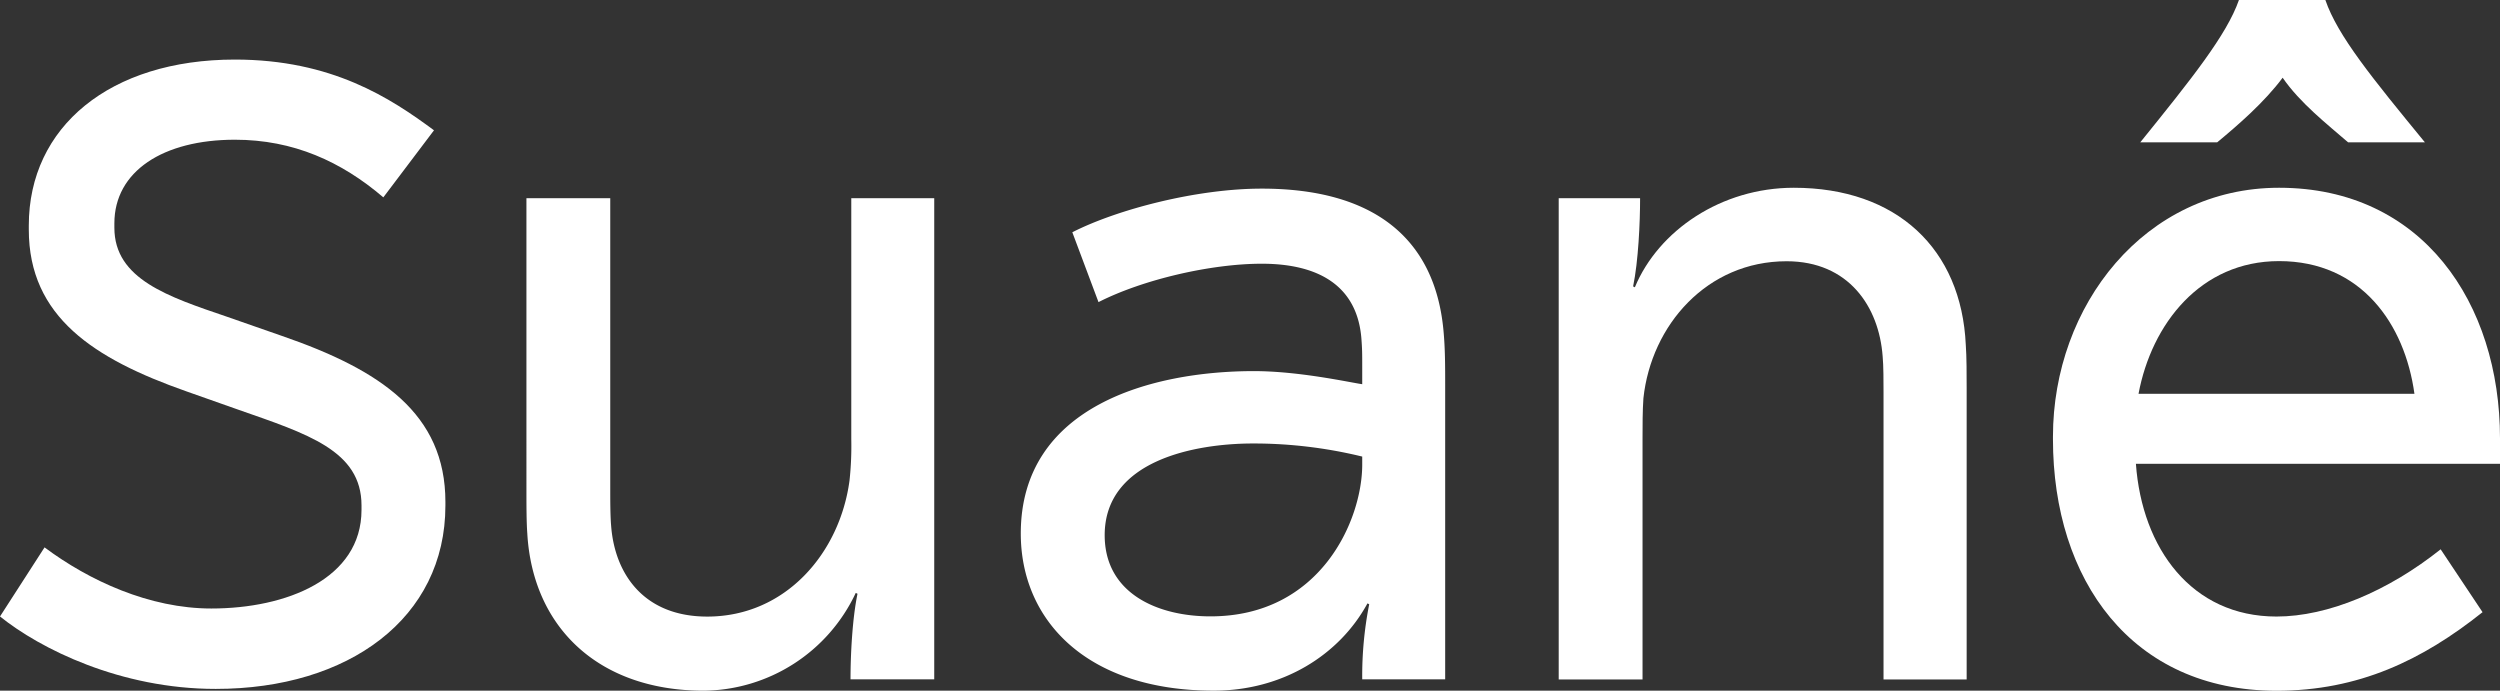
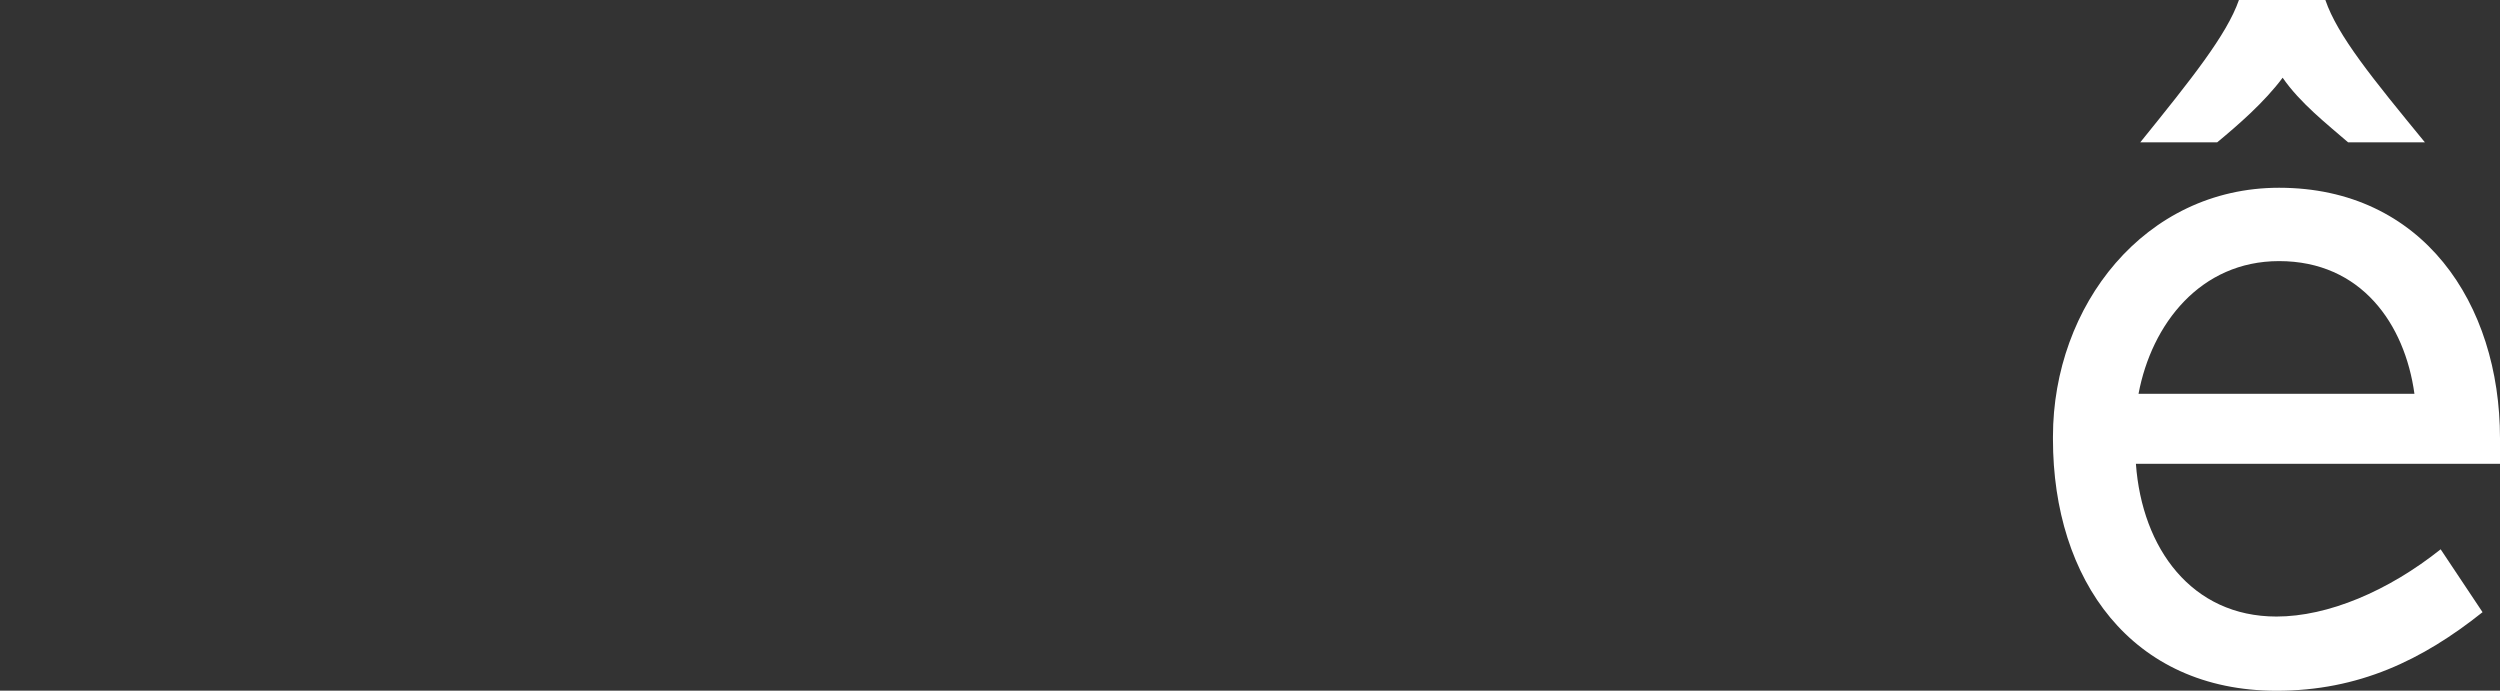
<svg xmlns="http://www.w3.org/2000/svg" viewBox="0 0 687.46 189.93">
  <rect x="0" y="0" width="687.46" height="189.93" fill="#333333" stroke="none" />
  <defs>
    <style>.cls-1{fill:#fff;}</style>
  </defs>
  <g id="Camada_2" data-name="Camada 2">
    <g id="Layer_1" data-name="Layer 1">
-       <path class="cls-1" d="M0,169.52l12.25-19c12.24,9.13,28.81,16.81,45.86,16.81,20.65,0,41.3-8.16,41.3-27.13V139c0-15.13-14.89-19.69-34.1-26.42l-14.16-5C25.93,98.69,7.92,87.16,7.92,63.15V62c0-27.13,22.33-45.62,56.67-45.62,26.65,0,42.74,10.56,54.75,19.45L105.41,54.27C93.88,44.42,80.68,38.42,64.59,38.42c-19.69,0-33.14,8.65-33.14,23v1.2c0,14.17,14.89,19,31,24.49l15.13,5.28c27.13,9.37,44.9,21.37,44.9,45.63v1c0,31-26.65,50.42-63.15,50.42C33.13,189.45,11.05,178.41,0,169.52Z" />
-       <path class="cls-1" d="M145,146.71c-.24-3.12-.24-8.4-.24-12V54.51h23.05v80.2c0,2.4,0,7.2.24,9.84,1,13.45,9.13,25,26.42,25,21.61,0,36.49-17.53,39.14-37.45a88.93,88.93,0,0,0,.48-11.29V54.51h22.81v132.3H233.88c0-6.72.48-16.57,1.92-23.53l-.48-.24a46.66,46.66,0,0,1-41.78,26.89C164.48,189.93,146.47,172.4,145,146.71Z" />
-       <path class="cls-1" d="M280.7,146.71c0-35.06,36-44.66,64.11-44.66,12.49,0,26.42,3.12,29.78,3.6v-4.8c0-3.6,0-4.8-.24-7.92-1.2-14.17-11.53-20.41-27.38-20.41-13.92,0-32.65,4.32-44.9,10.56l-7.2-19.21c12.24-6.24,34.09-12,52.1-12,30.5,0,47.55,13.44,49.95,38.89.48,5,.48,9.85.48,15.85v80.2H374.59a101.81,101.81,0,0,1,1.92-20.65l-.48-.24c-7.69,14.17-23.29,24-42.26,24C298.71,189.93,280.7,170.48,280.7,146.71Zm93.89-19v-2.16a126,126,0,0,0-30-3.6c-15.85,0-40.82,4.56-40.82,25.21,0,16.09,14.65,22.33,29.06,22.33C363.06,169.52,374.59,143.11,374.59,127.74Z" />
-       <path class="cls-1" d="M428.62,54.51H451c0,6.72-.48,17.29-1.92,24.25l.48.24c6.48-15.61,23.77-27.37,43.7-27.37,28.33,0,46.1,16.8,47.3,43.22.24,3.12.24,8.4.24,12v80H517.94v-79c0-2.64,0-7.44-.24-9.84-1-13.69-9.36-26.17-26.41-26.17-21.85,0-37.22,17.52-39.38,37.69-.24,3.36-.24,7.69-.24,11.05v66.27H428.62Z" />
      <path class="cls-1" d="M564.53,120.78v-.72c0-36,25.21-68.43,62.18-68.43,39.38,0,60.75,31.69,60.75,68.91v7H587.34c1.68,23.29,15.36,42,38.65,42,14.17,0,30.74-7,45.15-18.49l11.52,17.29c-16.57,13.21-34.09,21.61-56.67,21.61C586.14,189.93,564.53,159.44,564.53,120.78Zm99.4-12.49c-2.64-19.21-14.64-36.49-37.22-36.49-21.61,0-35.05,17.28-38.65,36.49ZM615.67,0h23.77c3.36,9.85,13,21.61,27.37,39.14H645.69c-5.77-5-13.21-10.81-18-17.77-5,6.72-12.24,13-18,17.77H588.54C602.7,21.61,612.31,9.61,615.67,0Z" />
    </g>
  </g>
</svg>